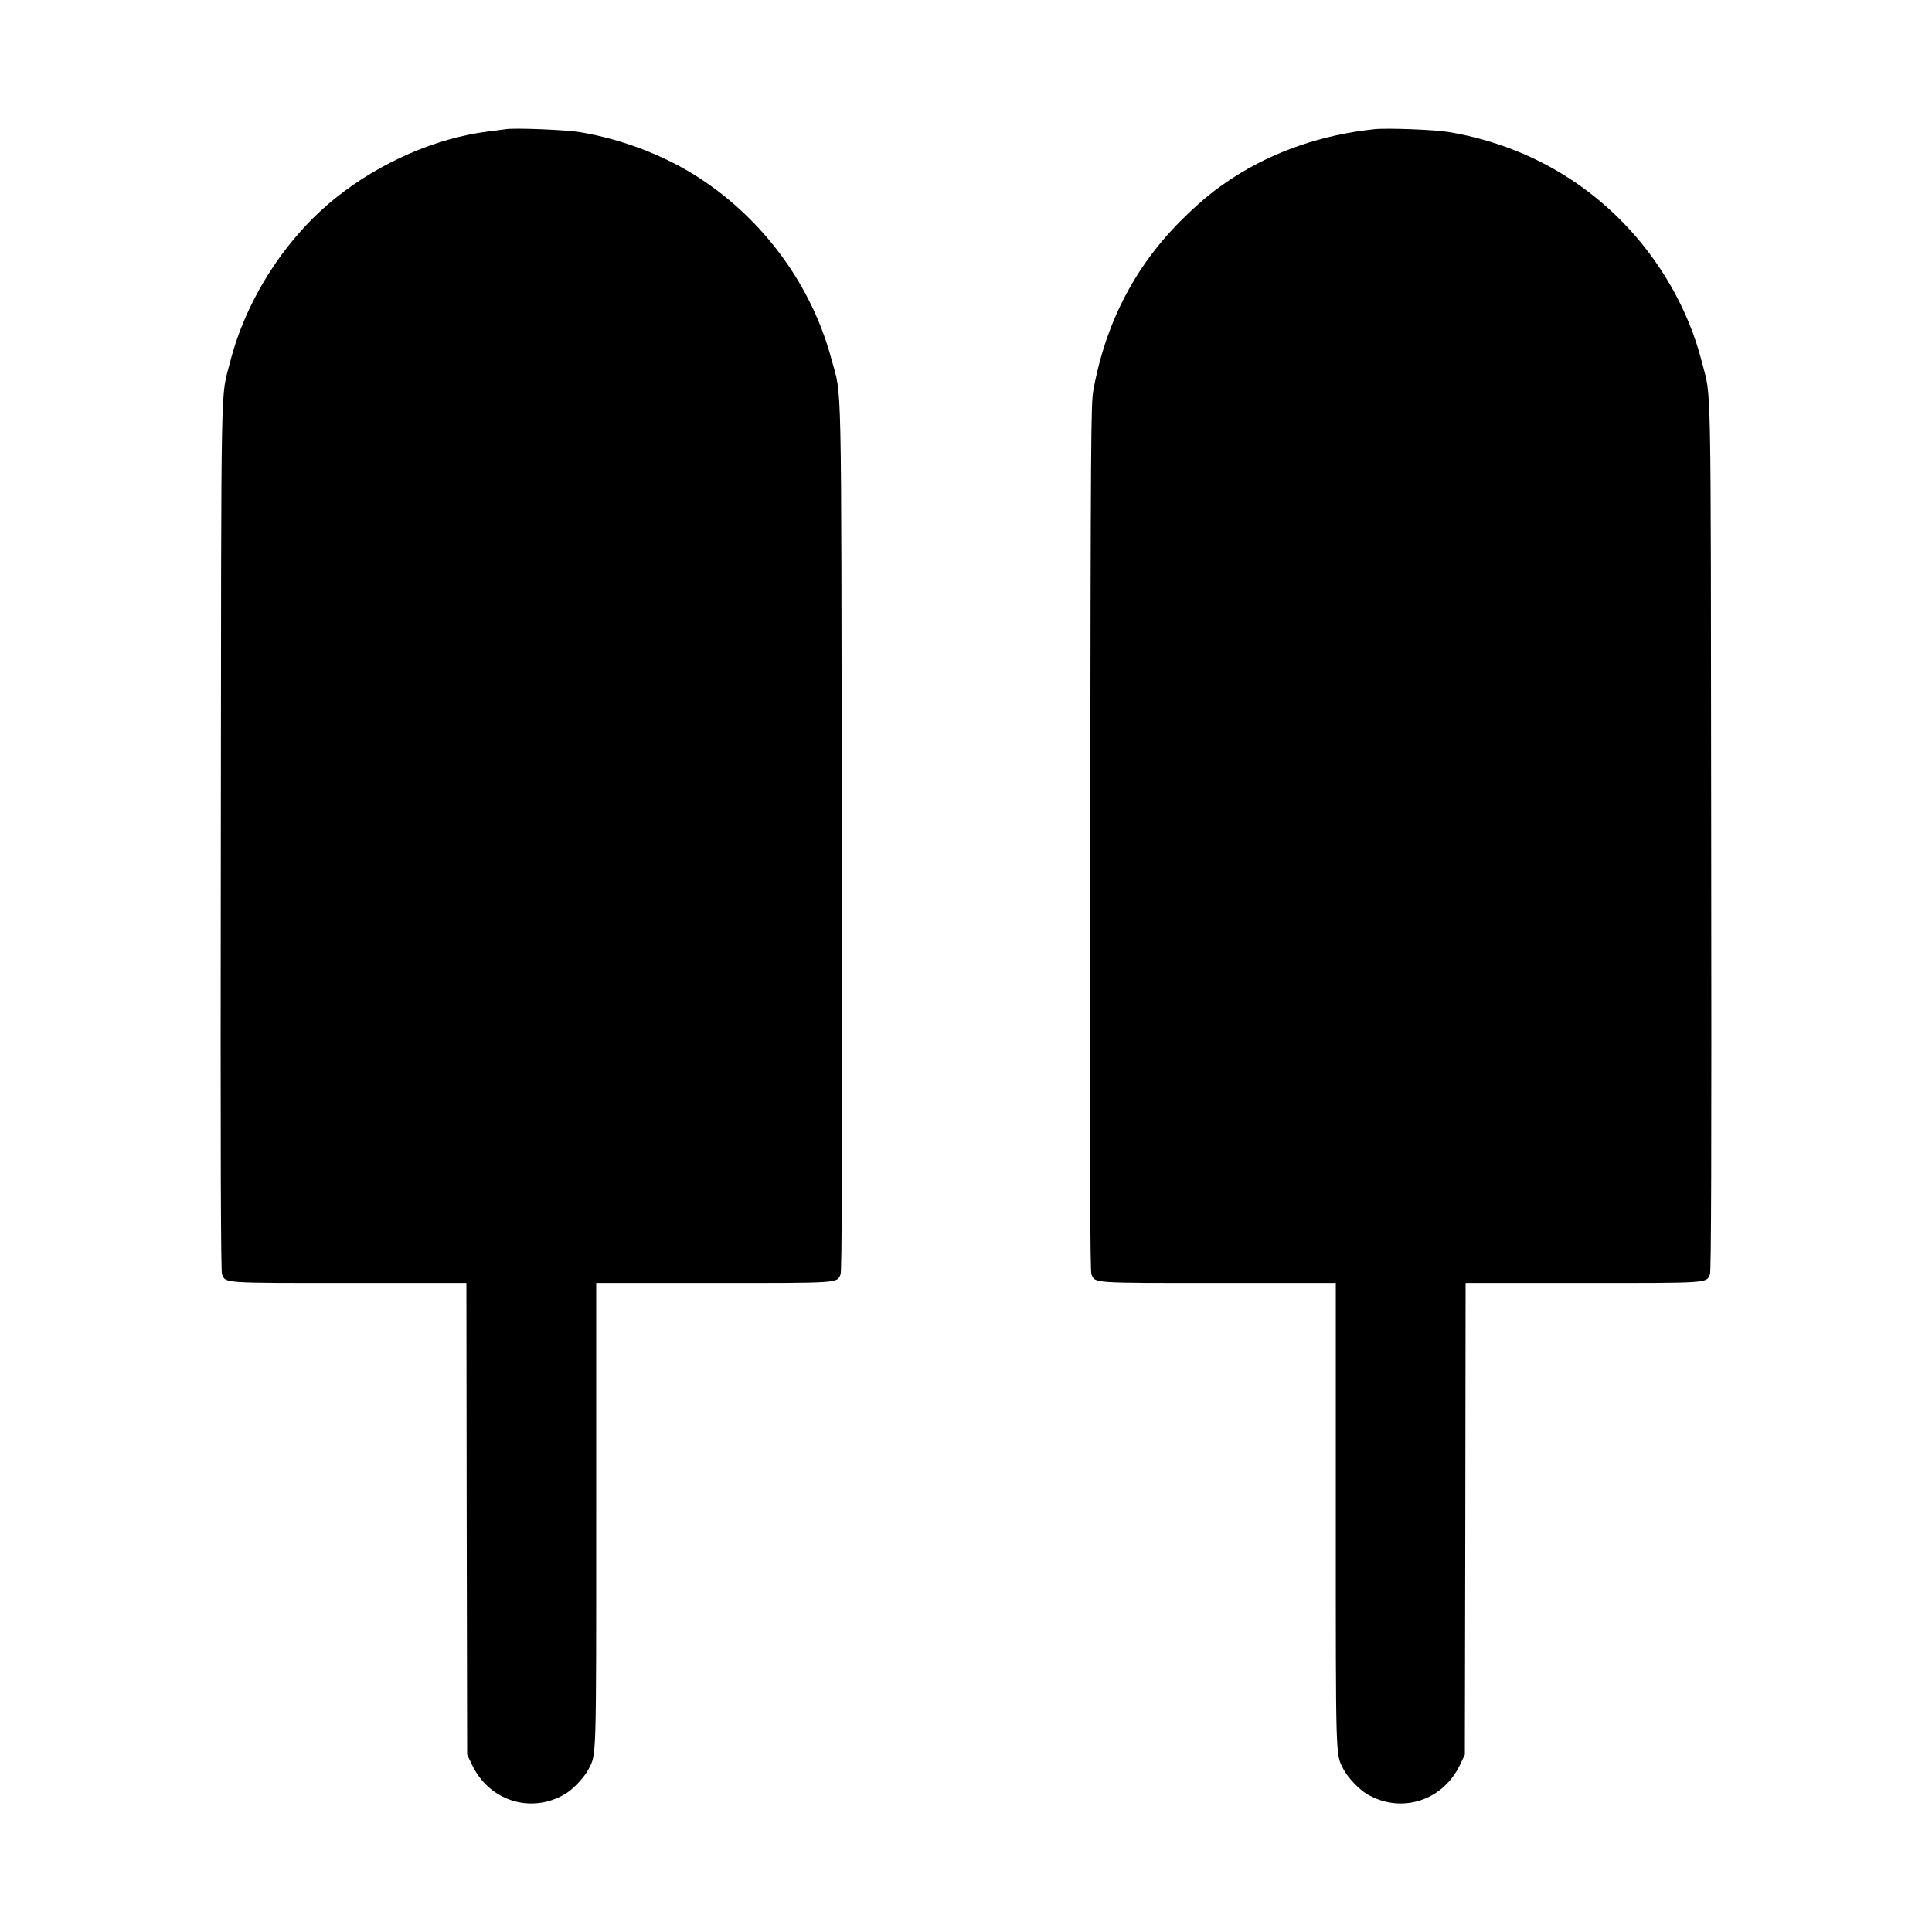
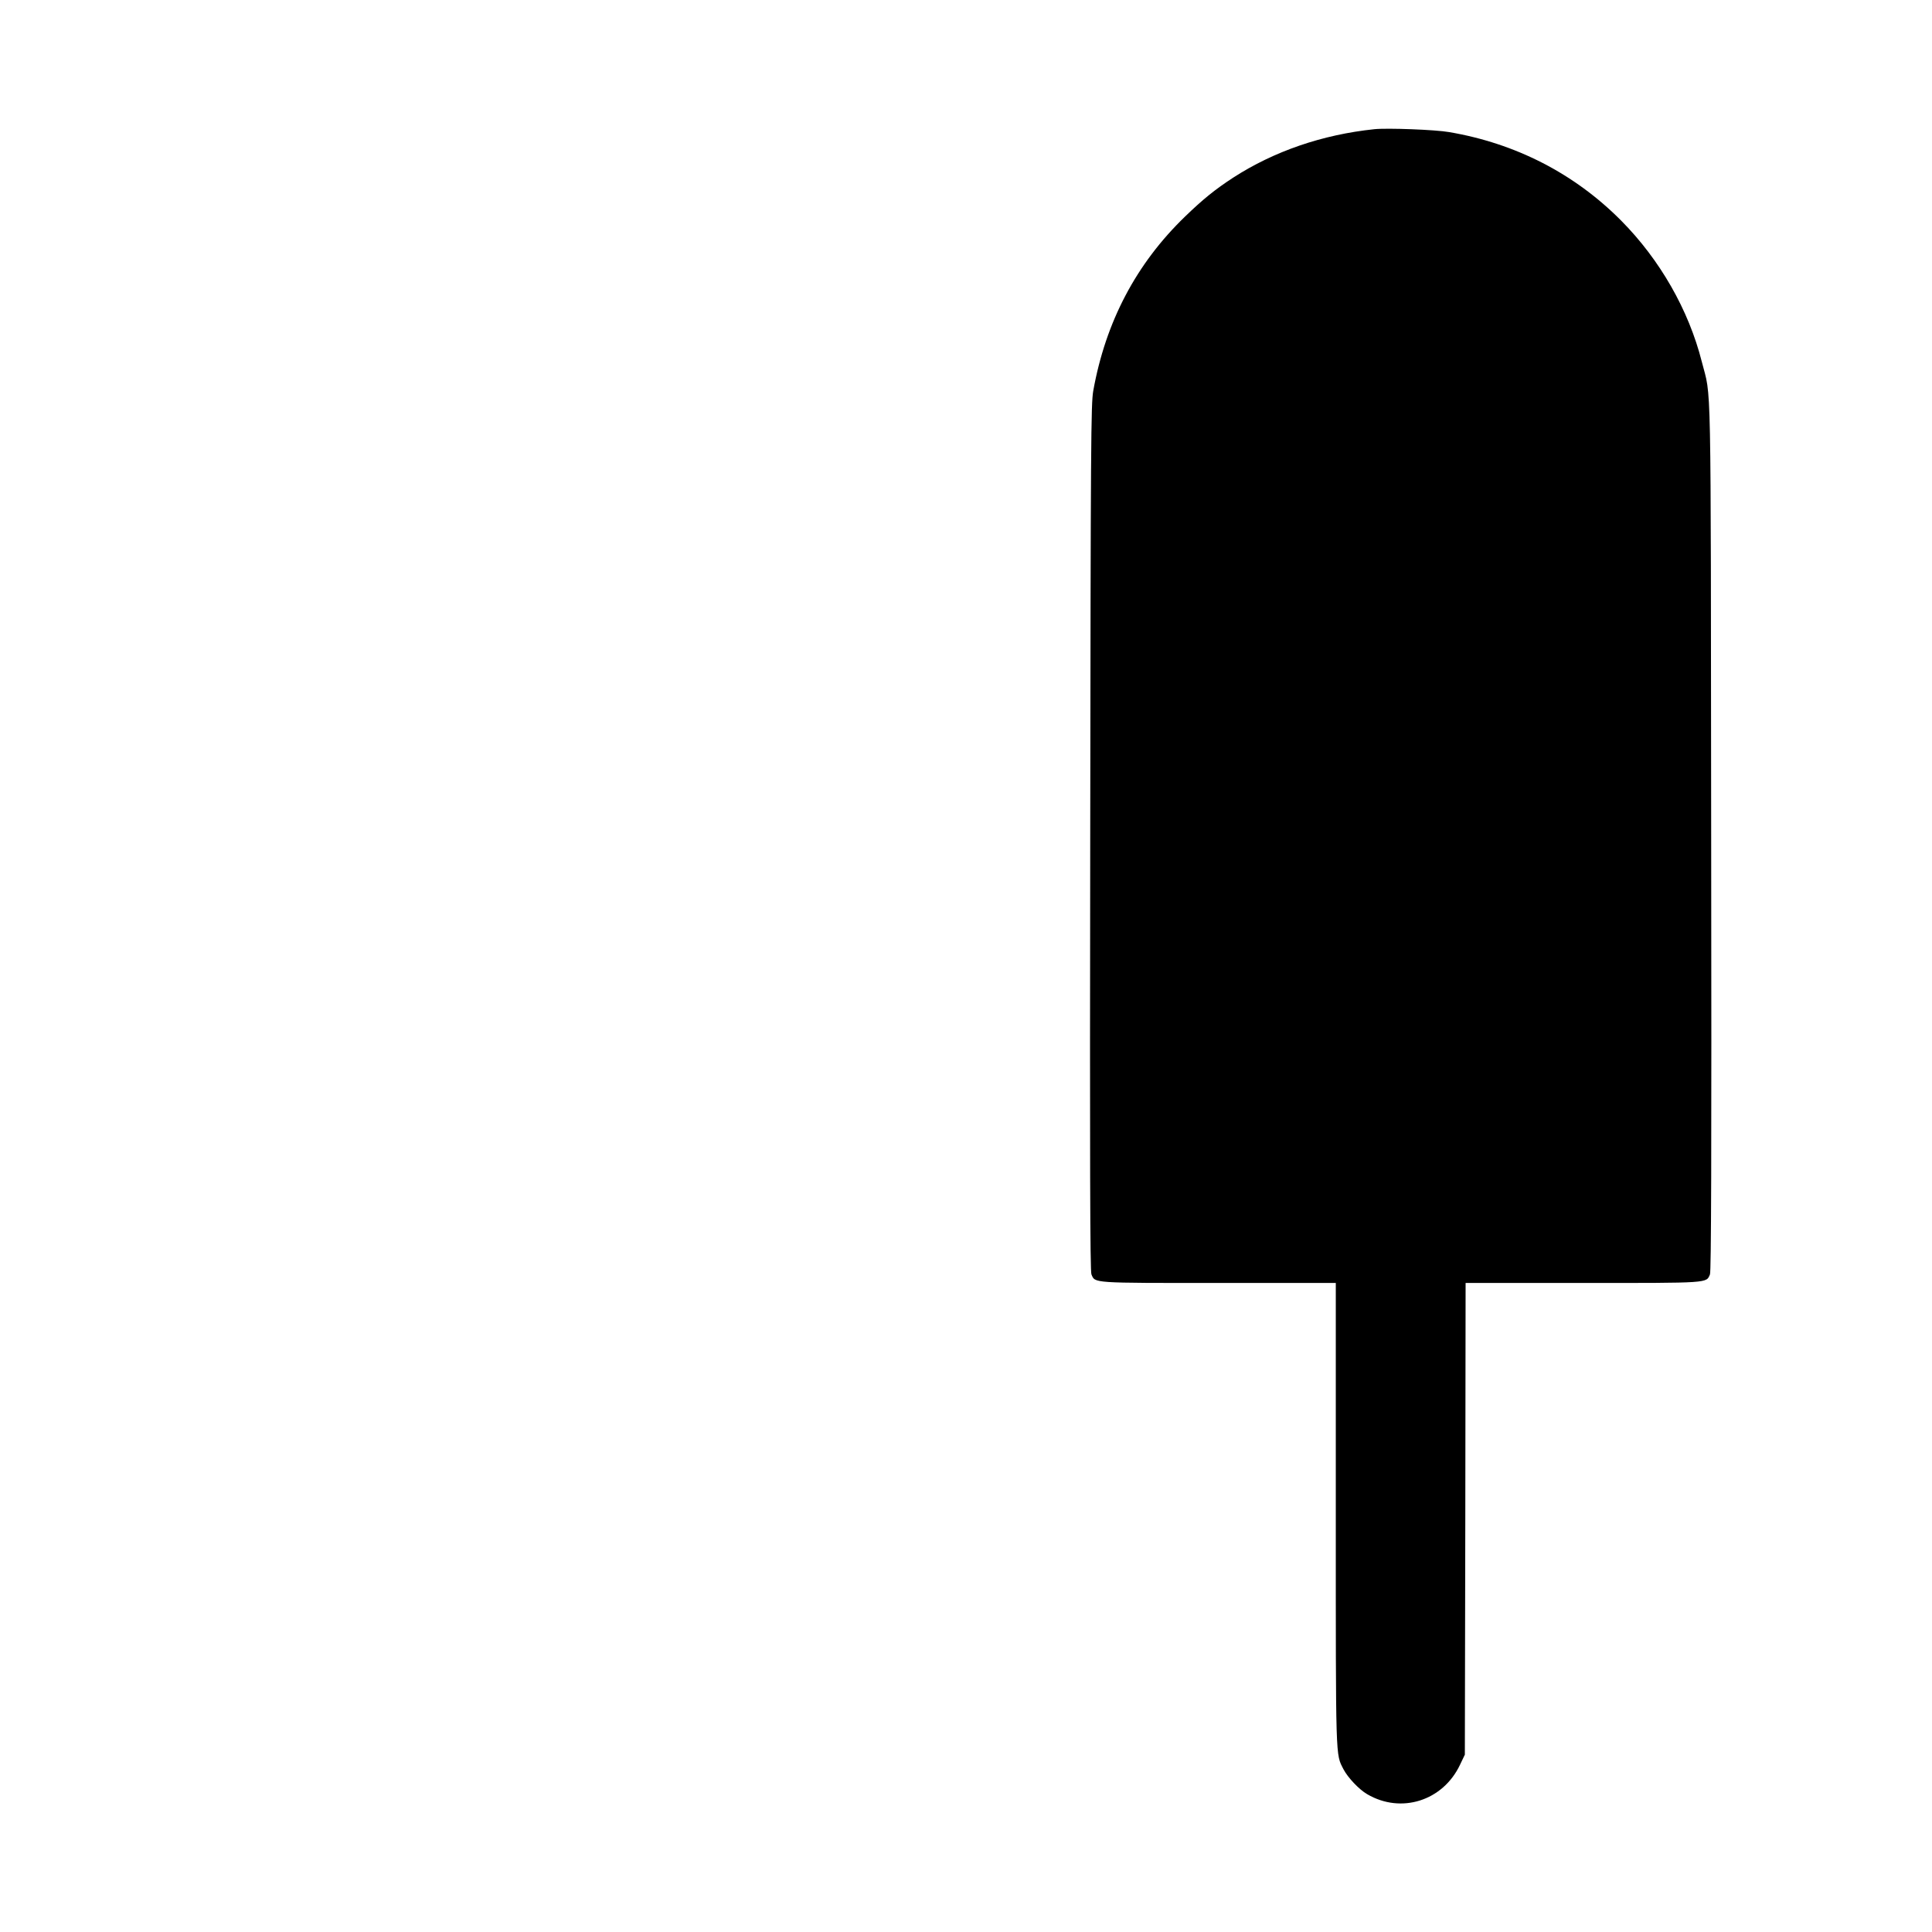
<svg xmlns="http://www.w3.org/2000/svg" version="1.0" width="1280pt" height="1280pt" viewBox="0 0 1280 1280" preserveAspectRatio="xMidYMid meet">
  <g transform="translate(0,1280) scale(0.1,-0.1)" fill="#000000" stroke="none">
-     <path d="M3350 11944 c-14 -2 -65 -9 -115 -15 -345 -43 -713 -203 -1007 -437 -335 -267 -597 -674 -703 -1089 -64 -253 -59 23 -62 -3143 -3 -2162 0 -2882 8 -2903 25 -59 -3 -57 843 -57 l776 0 2 -1563 3 -1562 32 -67 c113 -239 390 -327 615 -195 54 31 129 111 157 165 53 104 51 37 51 1689 l0 1533 775 0 c847 0 819 -2 844 57 9 21 11 737 8 2893 -4 3172 2 2908 -68 3169 -130 488 -449 925 -879 1204 -229 148 -509 255 -790 302 -90 15 -436 29 -490 19z" />
    <path d="M9105 11944 c-344 -36 -664 -146 -935 -321 -121 -79 -200 -143 -319 -258 -324 -313 -526 -698 -608 -1155 -15 -87 -17 -323 -20 -2960 -3 -2156 -1 -2872 8 -2893 25 -59 -3 -57 844 -57 l775 0 0 -1533 c0 -1652 -2 -1585 51 -1689 28 -54 103 -134 157 -165 225 -132 502 -44 615 195 l32 67 3 1562 2 1563 776 0 c846 0 818 -2 843 57 8 21 11 739 8 2903 -3 3166 2 2890 -62 3143 -87 344 -278 677 -535 936 -309 311 -698 511 -1140 586 -91 16 -410 28 -495 19z" />
  </g>
</svg>